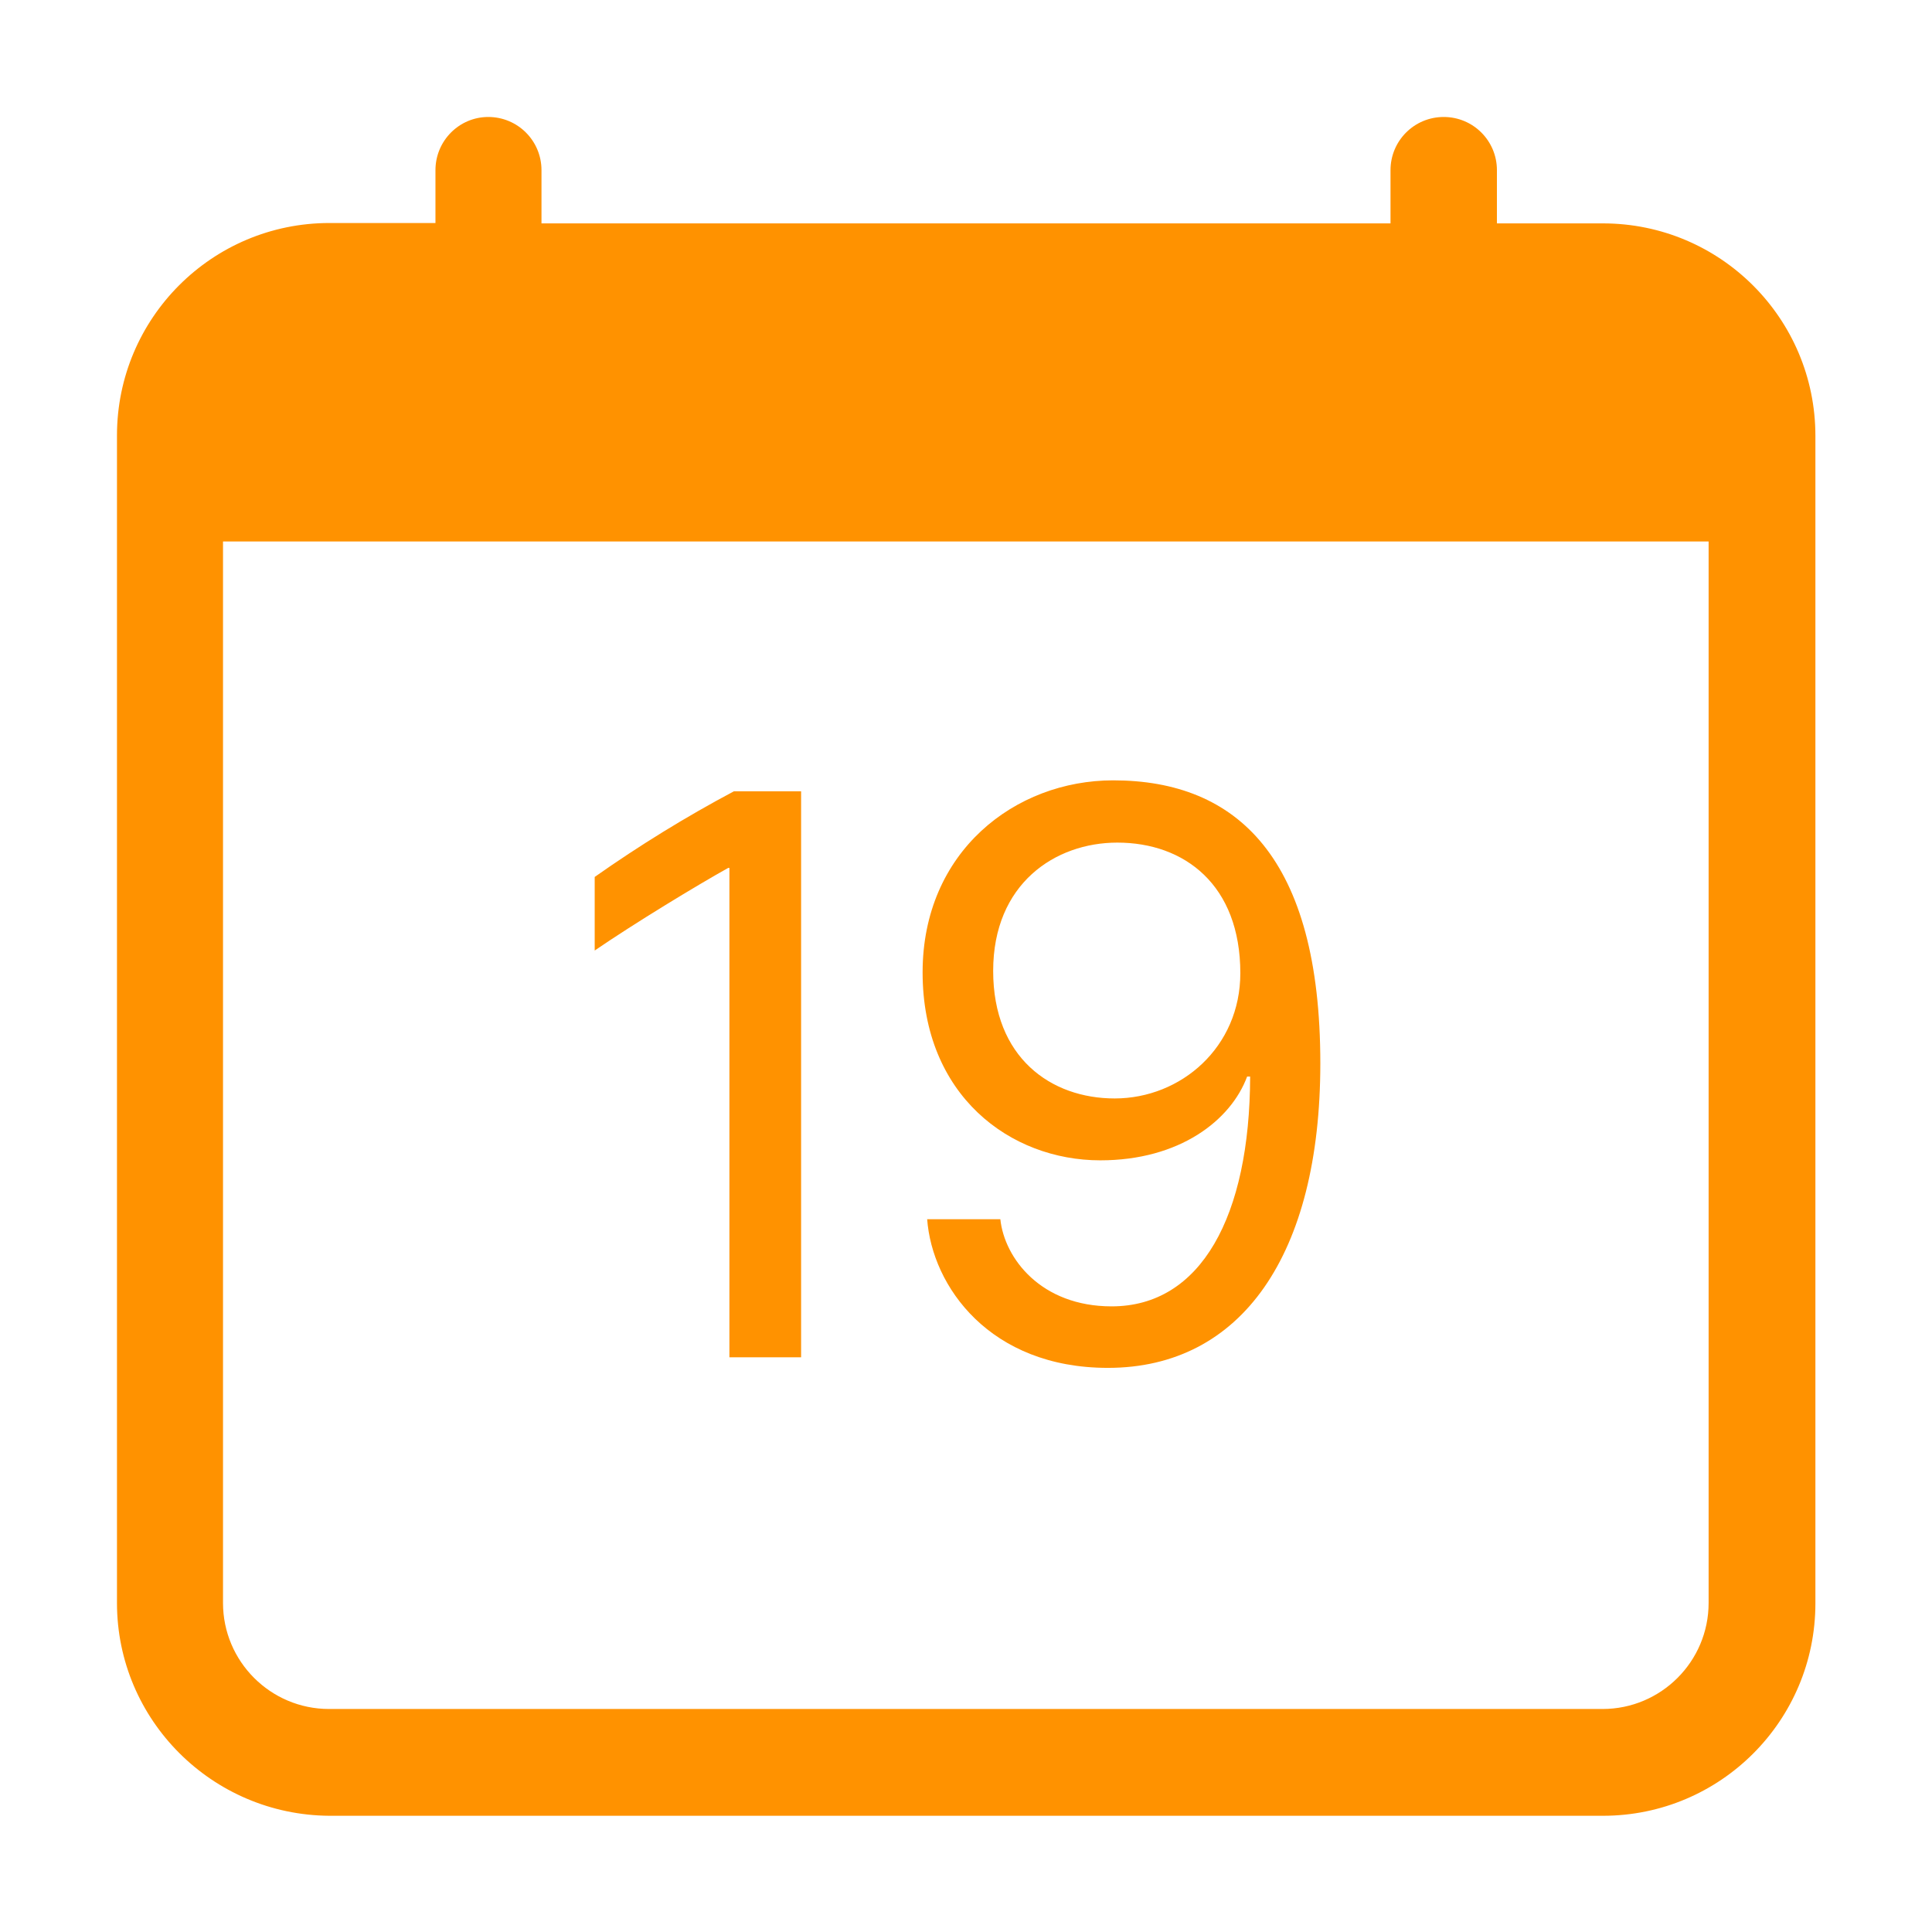
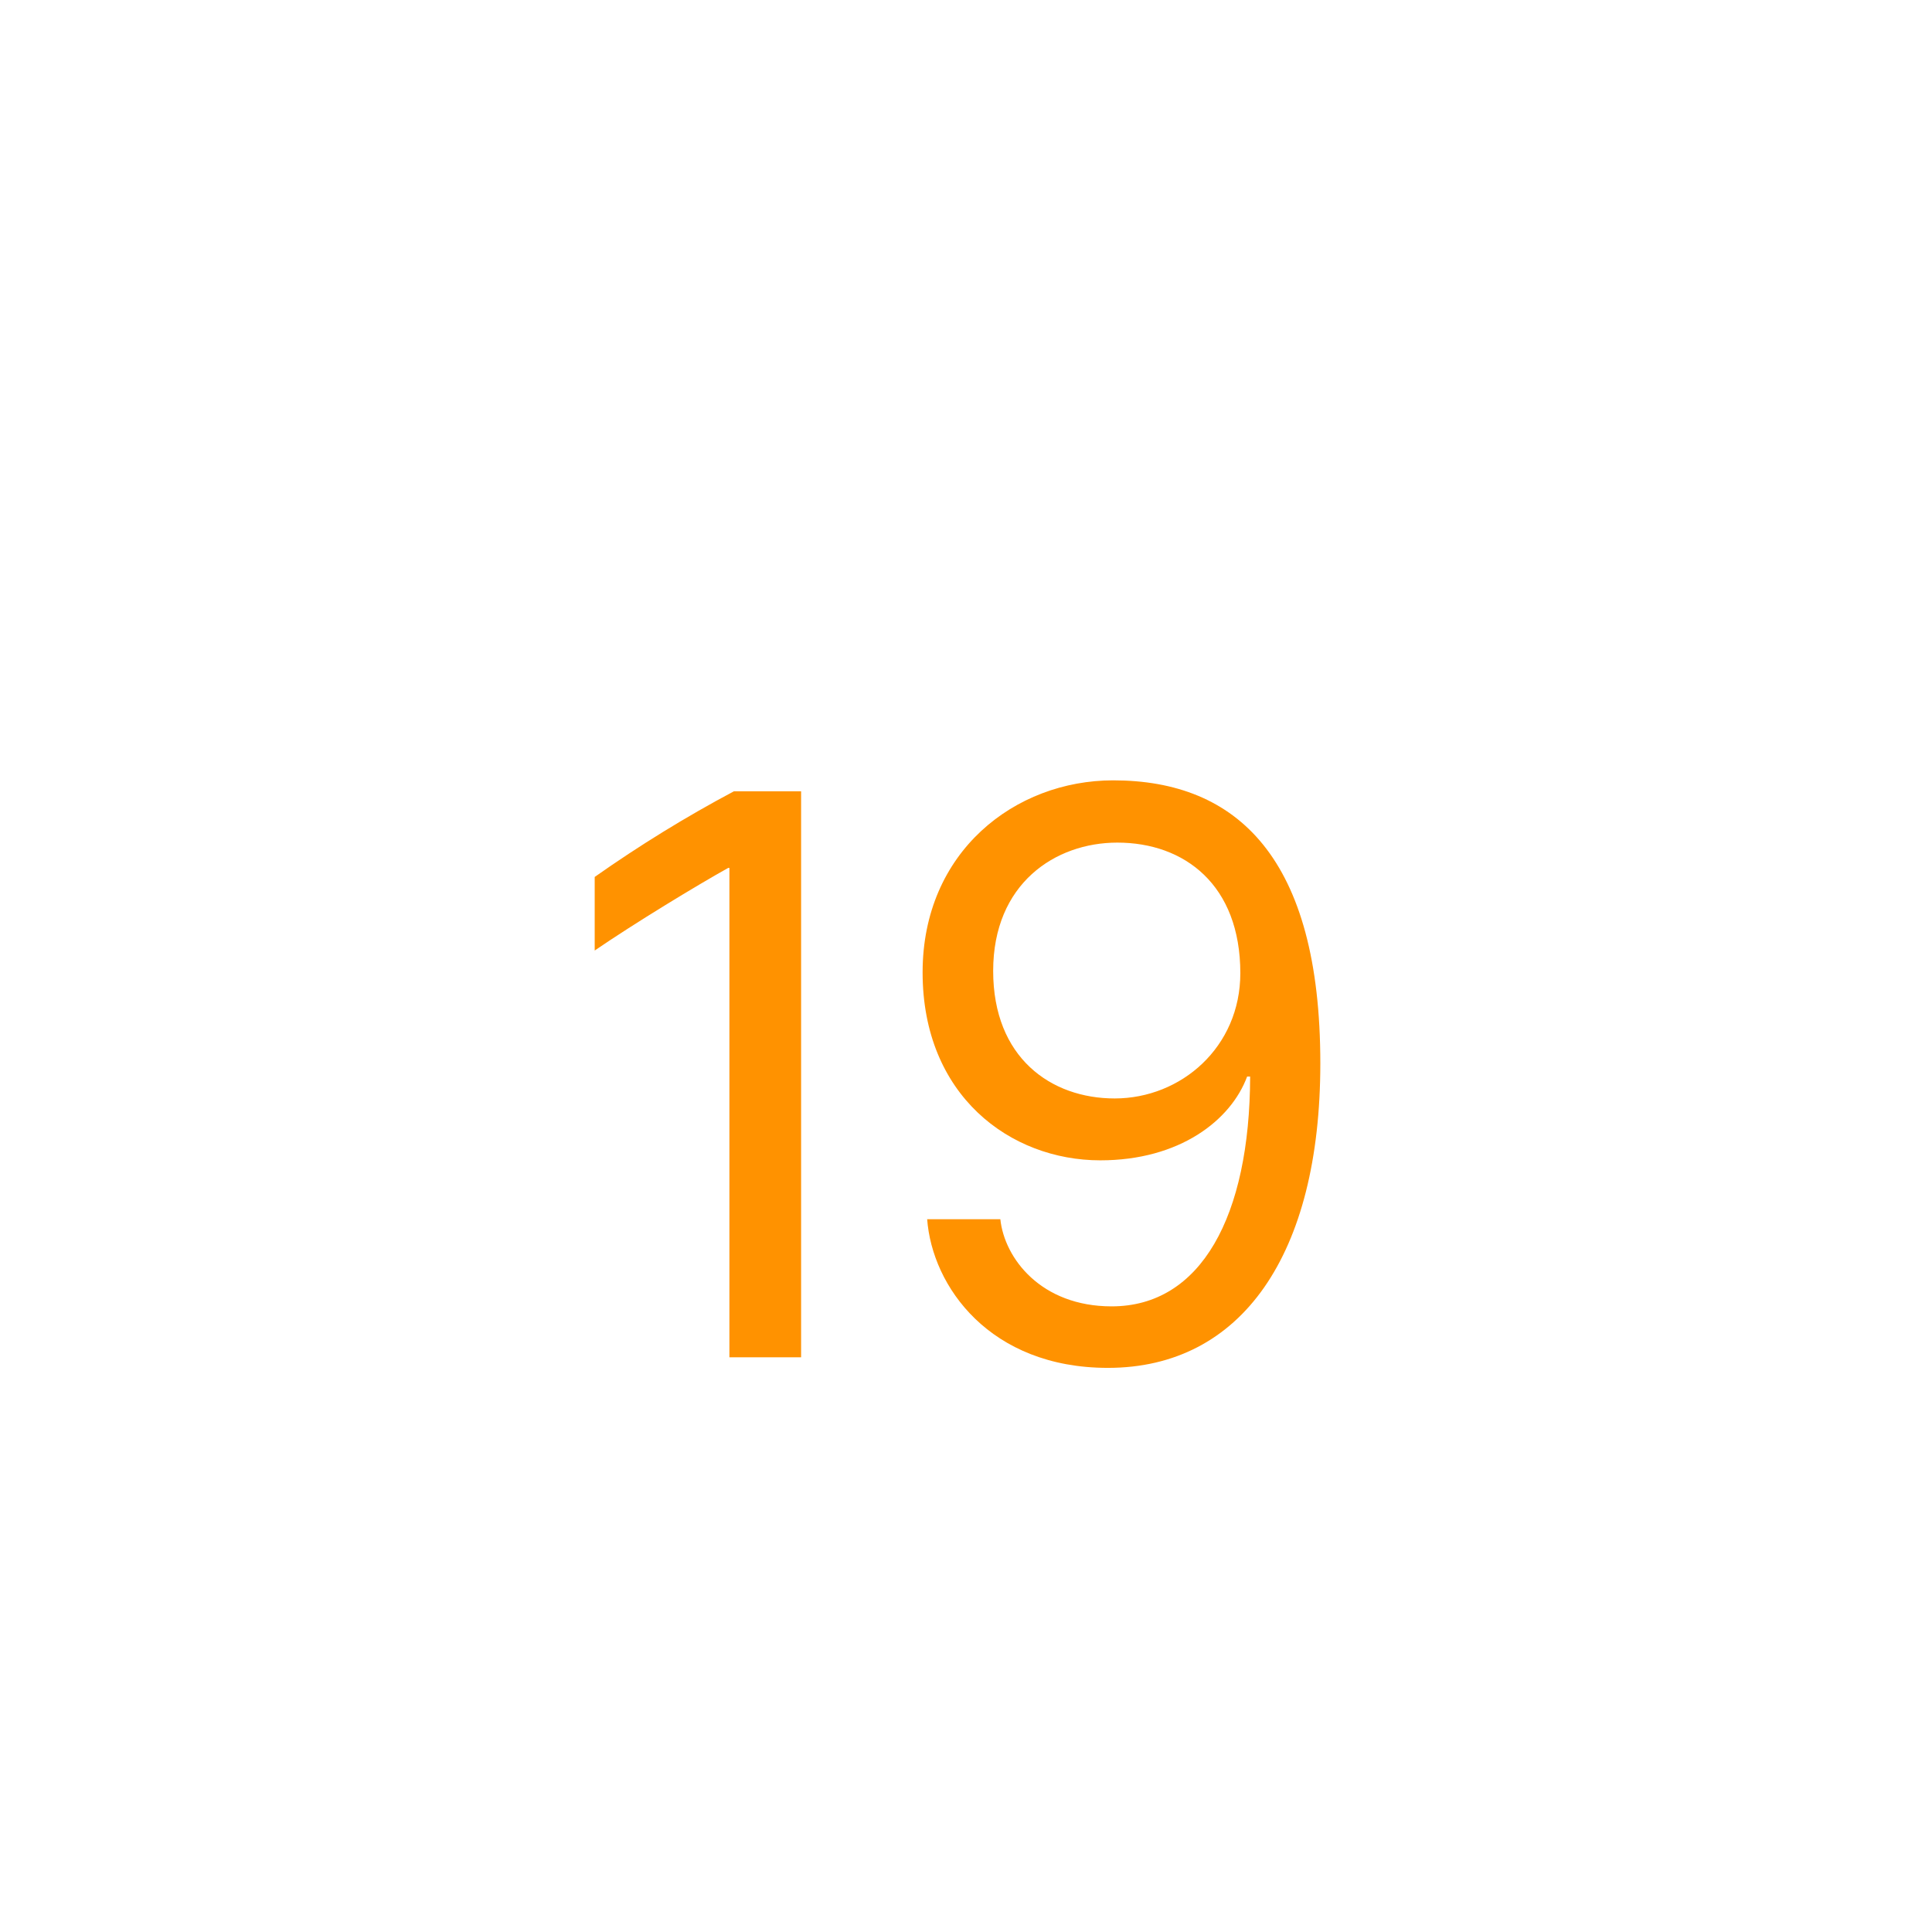
<svg xmlns="http://www.w3.org/2000/svg" version="1.1" id="Capa_1" x="0px" y="0px" viewBox="0 0 512 512" style="enable-background:new 0 0 512 512;" xml:space="preserve">
  <style type="text/css">
	.st0{fill:#FF9200;}
</style>
-   <path class="st0" d="M212.3,359.7v-150h-17.8c-12.8,6.8-25.1,14.4-36.9,22.7v19.5c10.5-7.2,27.3-17.4,35.4-21.9h0.3v129.7H212.3z   M245.7,323c1.3,18,16.7,39.5,47.9,39.5c35.4,0,56.3-30,56.3-80.7c0-54.4-22-75-54.9-75c-26,0-50.5,18.9-50.5,50.9  c0,32.6,23.2,49.8,47.1,49.8c21,0,34.6-10.6,38.9-22.2h0.8c-0.1,37-13,60.9-36.7,60.9c-18.7,0-28.4-12.7-29.5-23.1H245.7z   M328.7,257.9c0,19.6-15.7,33.2-33.3,33.2c-16.9,0-32.2-10.8-32.2-33.8c0-23.1,16.4-34,32.9-34C313.9,223.3,328.7,234.5,328.7,257.9  z" />
-   <path class="st0" d="M129.4,31c7.8,0,14.1,6.3,14.1,14.1v14.1h225V45.1c0-7.8,6.3-14.1,14.1-14.1s14.1,6.3,14.1,14.1v14.1h28.1  c31.1,0,56.3,25.2,56.3,56.3v309.4c0,31.1-25.2,56.3-56.3,56.3H87.3C56.2,481,31,455.8,31,424.8V115.4c0-31.1,25.2-56.3,56.3-56.3  h28.1V45.1C115.4,37.3,121.7,31,129.4,31z M59.1,143.5v281.3c0,15.5,12.6,28.1,28.1,28.1h337.5c15.5,0,28.1-12.6,28.1-28.1V143.5  H59.1z" />
+   <path class="st0" d="M212.3,359.7v-150h-17.8c-12.8,6.8-25.1,14.4-36.9,22.7v19.5c10.5-7.2,27.3-17.4,35.4-21.9h0.3v129.7H212.3z   M245.7,323c1.3,18,16.7,39.5,47.9,39.5c35.4,0,56.3-30,56.3-80.7c0-54.4-22-75-54.9-75c-26,0-50.5,18.9-50.5,50.9  c0,32.6,23.2,49.8,47.1,49.8c21,0,34.6-10.6,38.9-22.2h0.8c-0.1,37-13,60.9-36.7,60.9c-18.7,0-28.4-12.7-29.5-23.1H245.7z   M328.7,257.9c0,19.6-15.7,33.2-33.3,33.2c-16.9,0-32.2-10.8-32.2-33.8c0-23.1,16.4-34,32.9-34C313.9,223.3,328.7,234.5,328.7,257.9  " />
</svg>